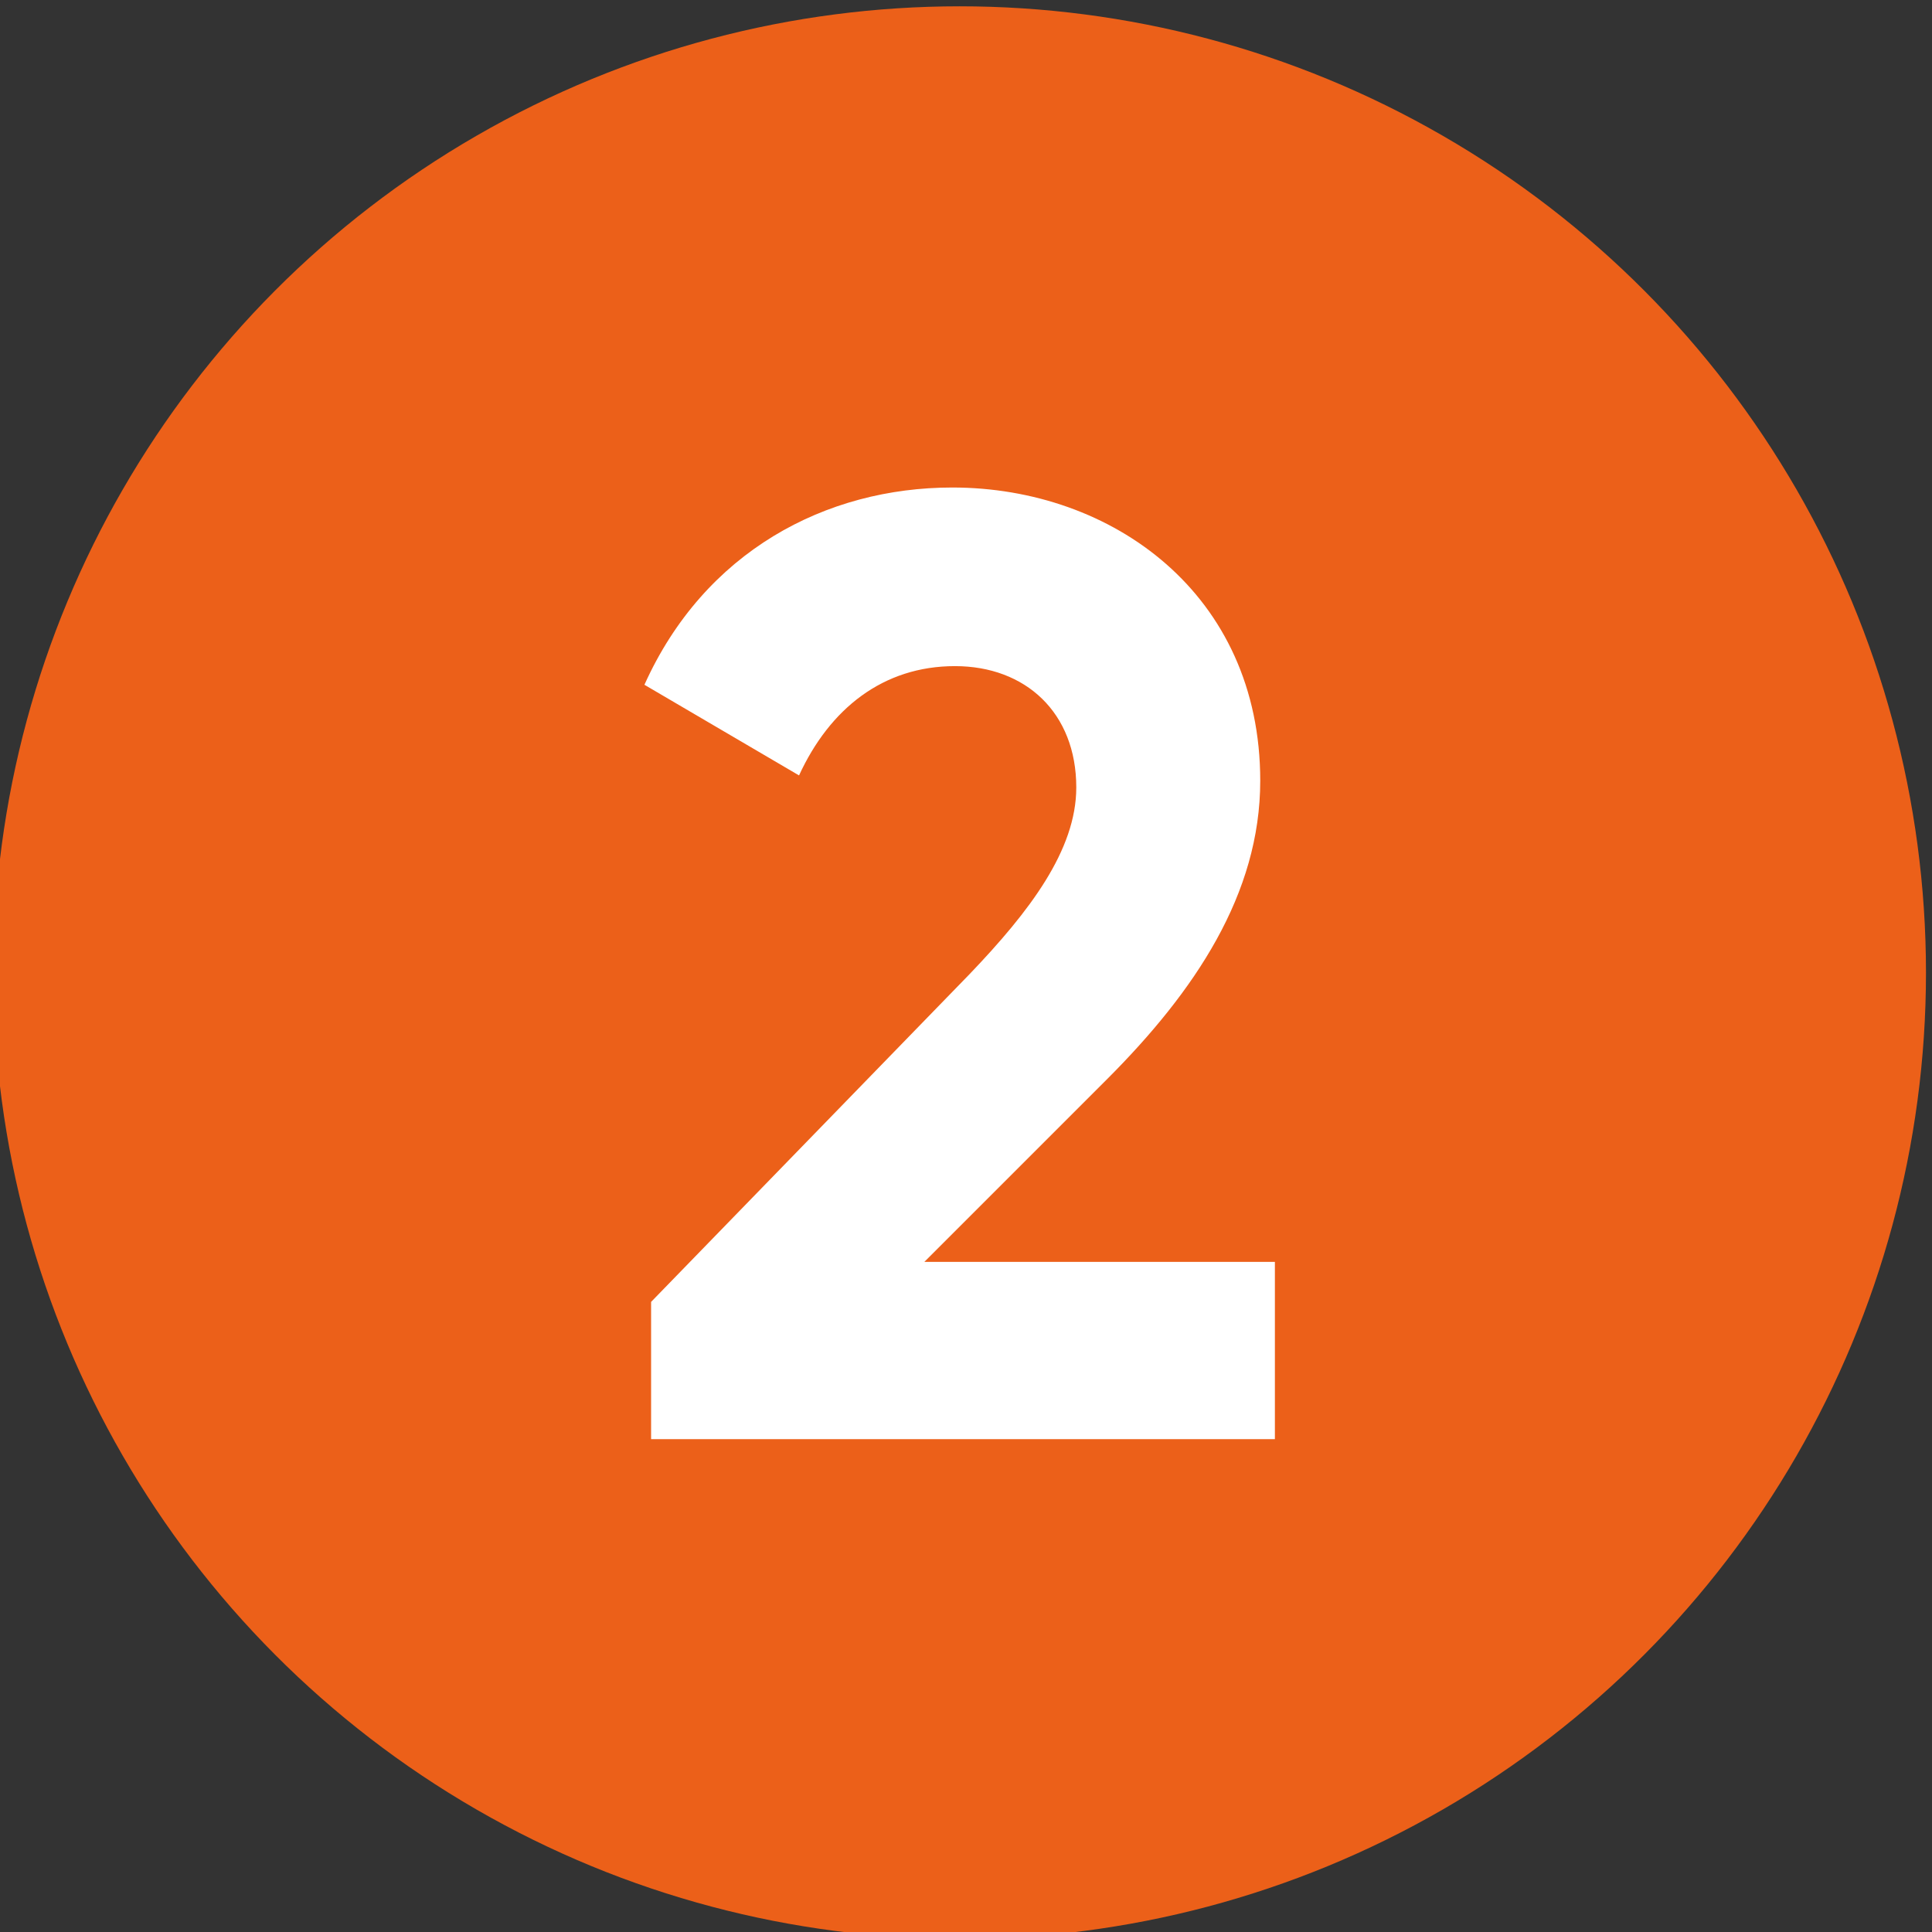
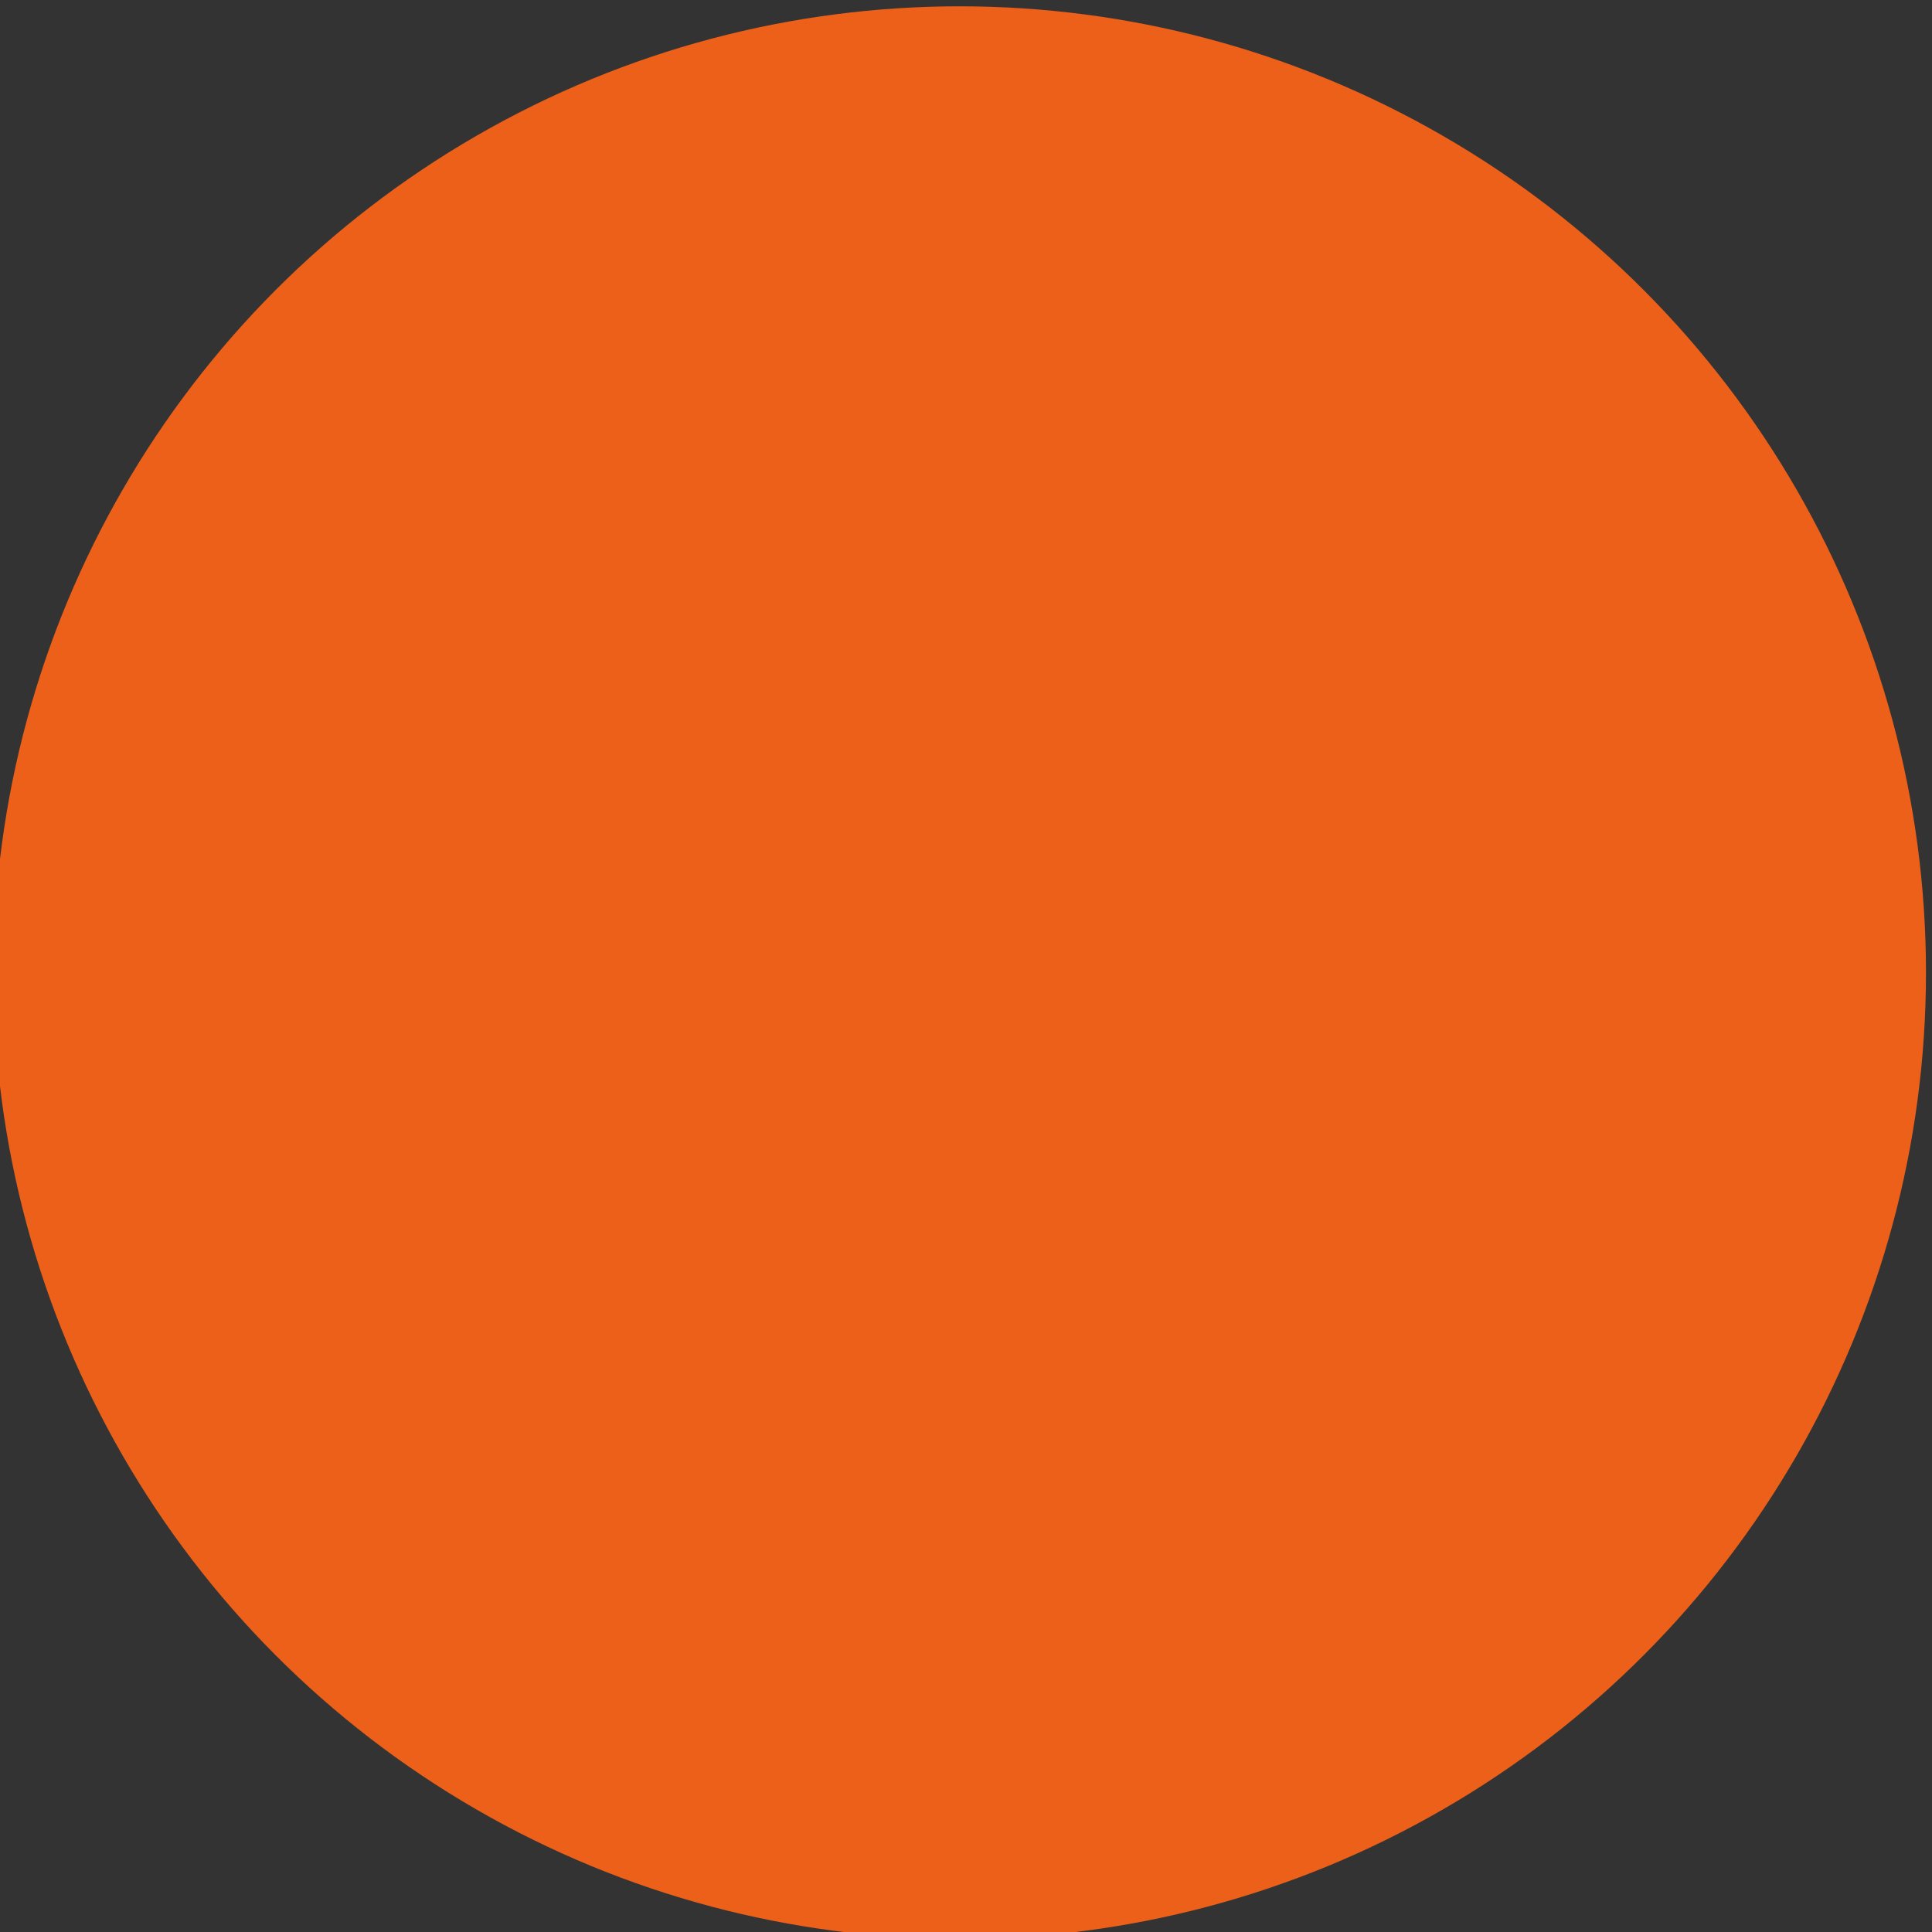
<svg xmlns="http://www.w3.org/2000/svg" xmlns:ns1="http://www.inkscape.org/namespaces/inkscape" xmlns:ns2="http://sodipodi.sourceforge.net/DTD/sodipodi-0.dtd" width="58" height="58" viewBox="0 0 58 58" id="svg4307" version="1.1" ns1:version="0.91 r13725" ns2:docname="2 web.svg">
  <rect x="0" y="0" width="58" height="58" fill="#333333" stroke="none" />
  <defs id="defs4309" />
  <ns2:namedview id="base" pagecolor="#ffffff" bordercolor="#666666" borderopacity="1.0" ns1:pageopacity="0.0" ns1:pageshadow="2" ns1:zoom="7.9195959" ns1:cx="12.268583" ns1:cy="30.633117" ns1:document-units="px" ns1:current-layer="text4151" showgrid="false" units="px" ns1:window-width="1920" ns1:window-height="1017" ns1:window-x="1912" ns1:window-y="-8" ns1:window-maximized="1" />
  <g ns1:label="Vrstva 1" ns1:groupmode="layer" id="layer1" transform="translate(0,-994.362)">
    <g id="g4170" transform="matrix(0.967,0,0,0.967,581.264,445.836)">
      <circle r="30" cy="597.441" cx="-571.308" id="path4149" style="fill:#ec6019;fill-opacity:1;stroke:none" />
      <g style="font-style:normal;font-weight:normal;font-size:40px;line-height:125%;font-family:sans-serif;letter-spacing:0px;word-spacing:0px;fill:#ffffff;fill-opacity:1;stroke:none;stroke-width:1px;stroke-linecap:butt;stroke-linejoin:miter;stroke-opacity:1" id="text4151">
        <g style="font-style:normal;font-weight:normal;font-size:41.379px;line-height:125%;font-family:sans-serif;letter-spacing:0px;word-spacing:0px;fill:#000000;fill-opacity:1;stroke:none;stroke-width:1px;stroke-linecap:butt;stroke-linejoin:miter;stroke-opacity:1" id="text4553">
-           <path d="m -580.887,611.924 19.366,0 0,-5.503 -10.883,0 5.669,-5.669 c 2.731,-2.731 4.759,-5.752 4.759,-9.269 0,-5.793 -4.593,-9.103 -9.559,-9.103 -3.931,0 -7.697,1.986 -9.559,6.124 l 4.8,2.814 c 0.952,-2.069 2.607,-3.393 4.841,-3.393 2.193,0 3.766,1.448 3.766,3.766 0,1.945 -1.448,3.848 -3.31,5.793 l -9.89,10.179 0,4.262 z" style="font-style:normal;font-variant:normal;font-weight:bold;font-stretch:normal;font-family:Gilroy;-inkscape-font-specification:'Gilroy Bold';fill:#ffffff" id="path4582" />
-         </g>
+           </g>
      </g>
    </g>
  </g>
</svg>